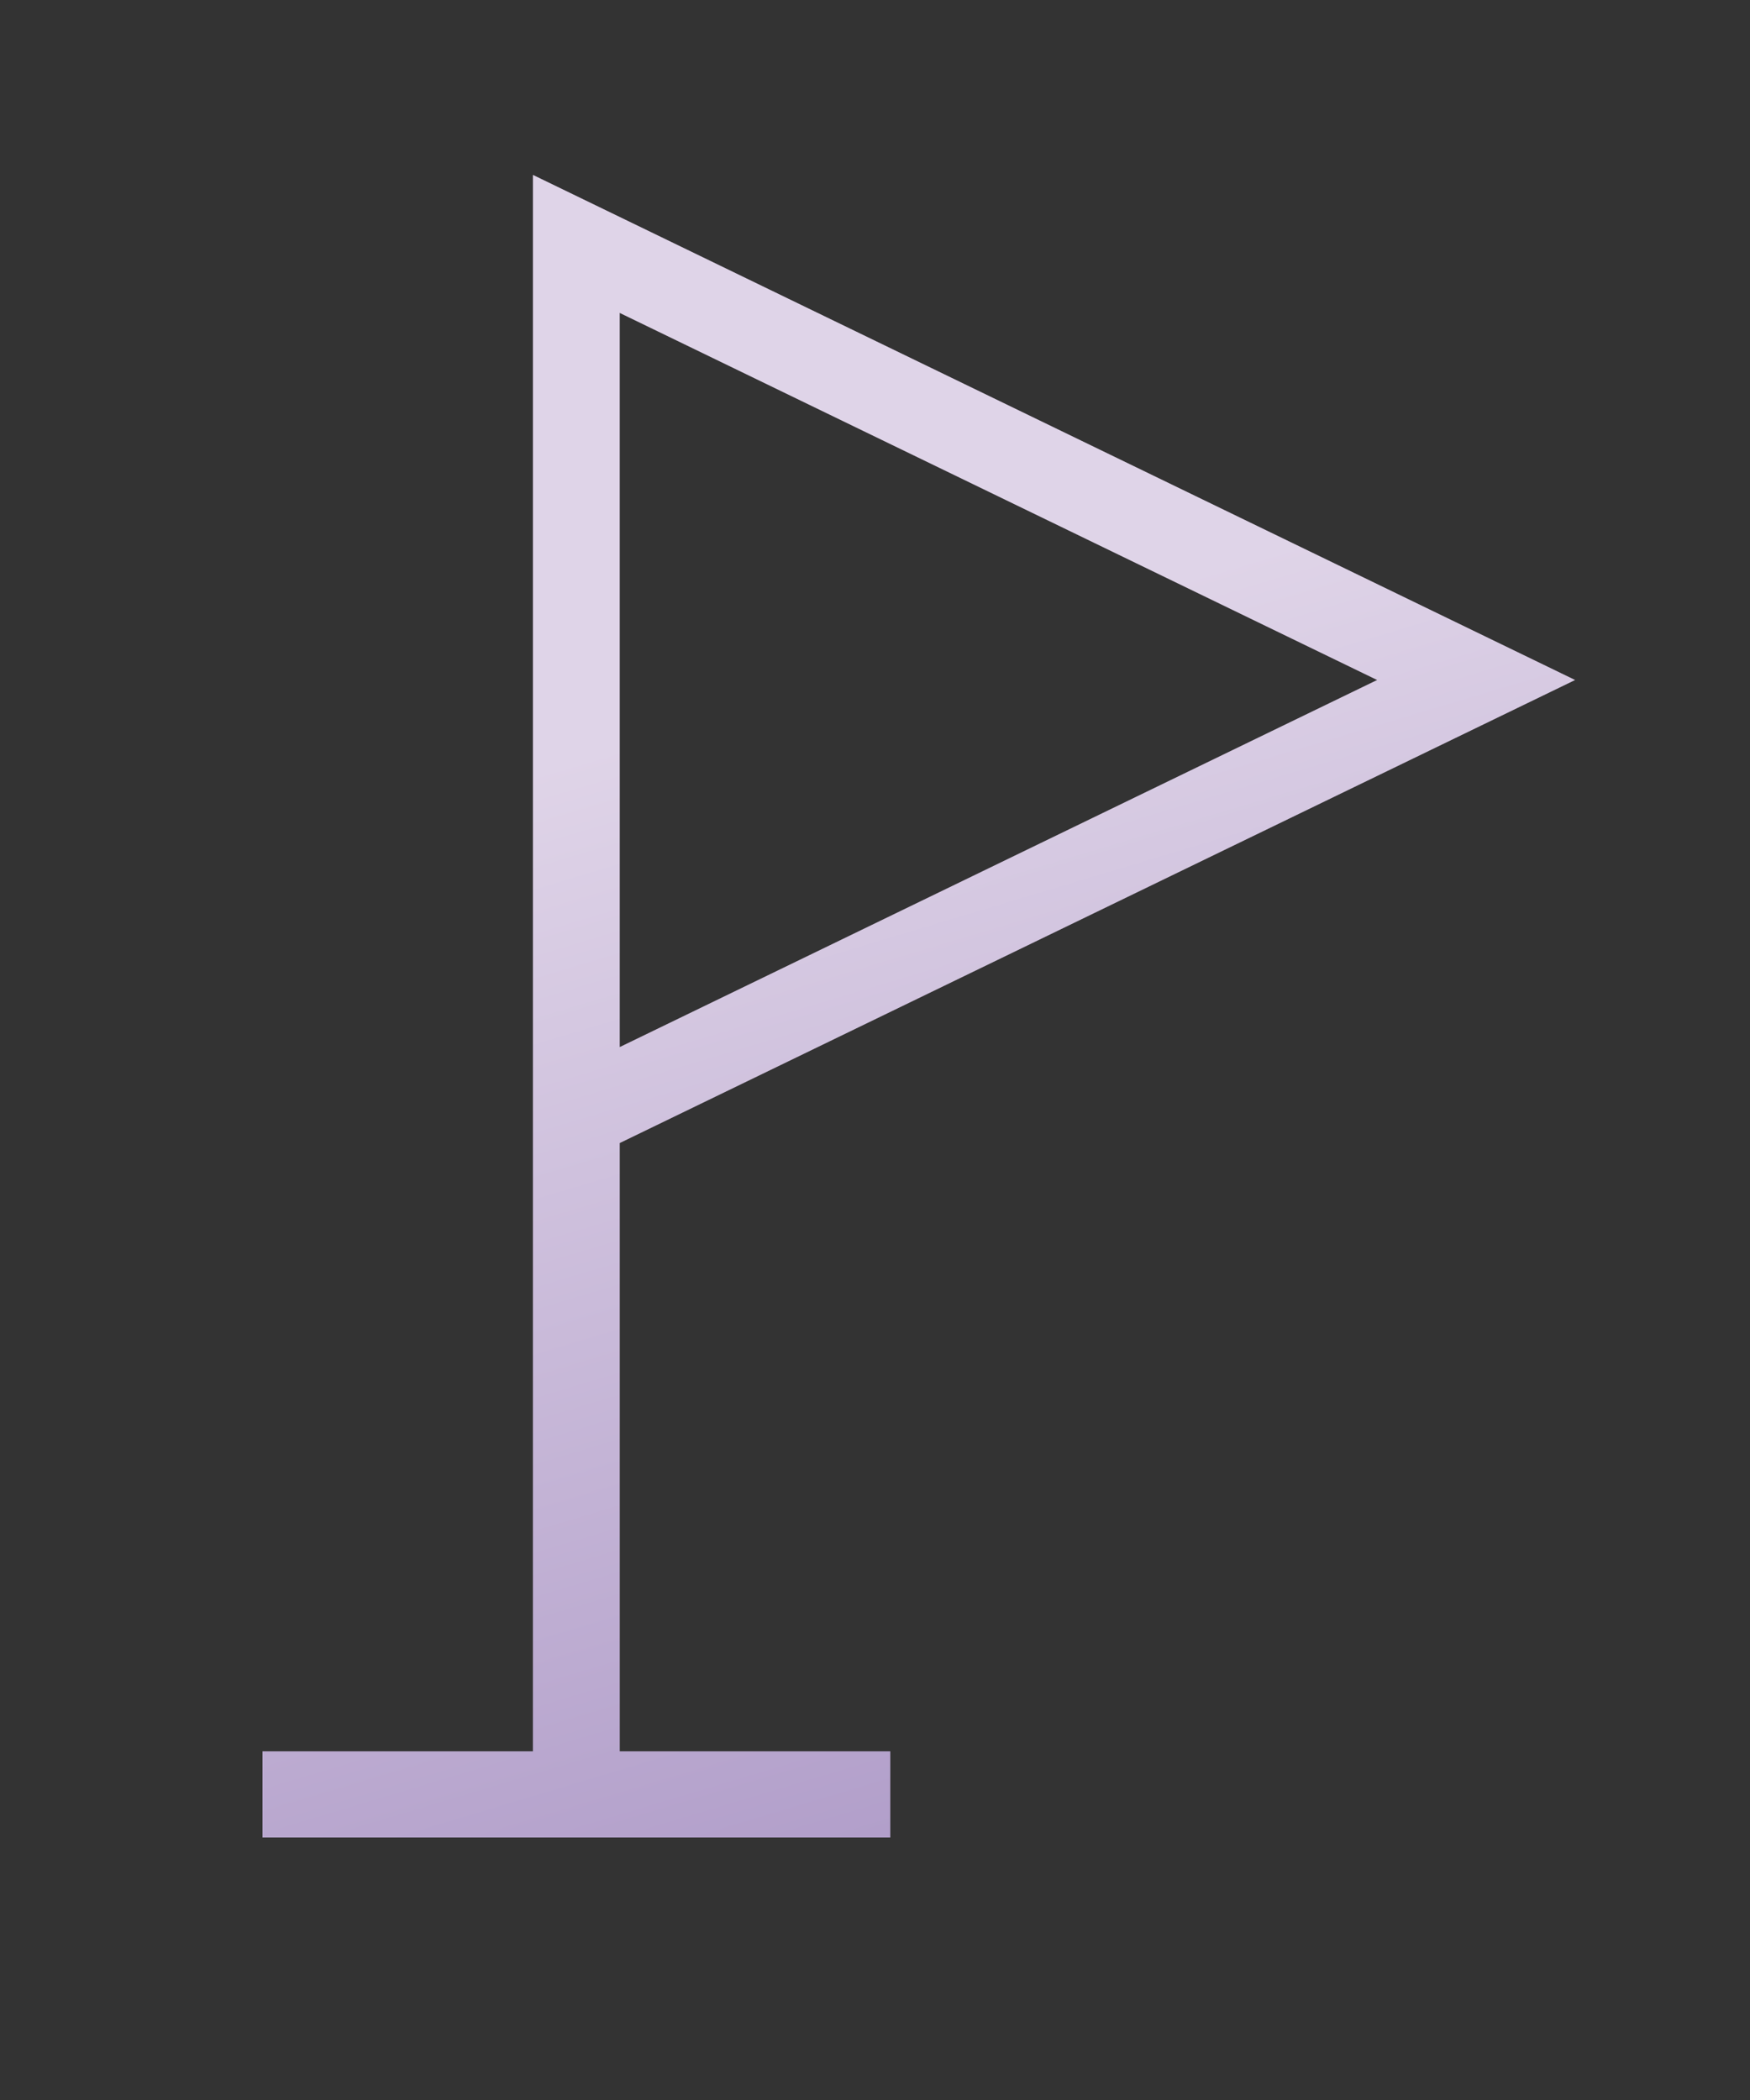
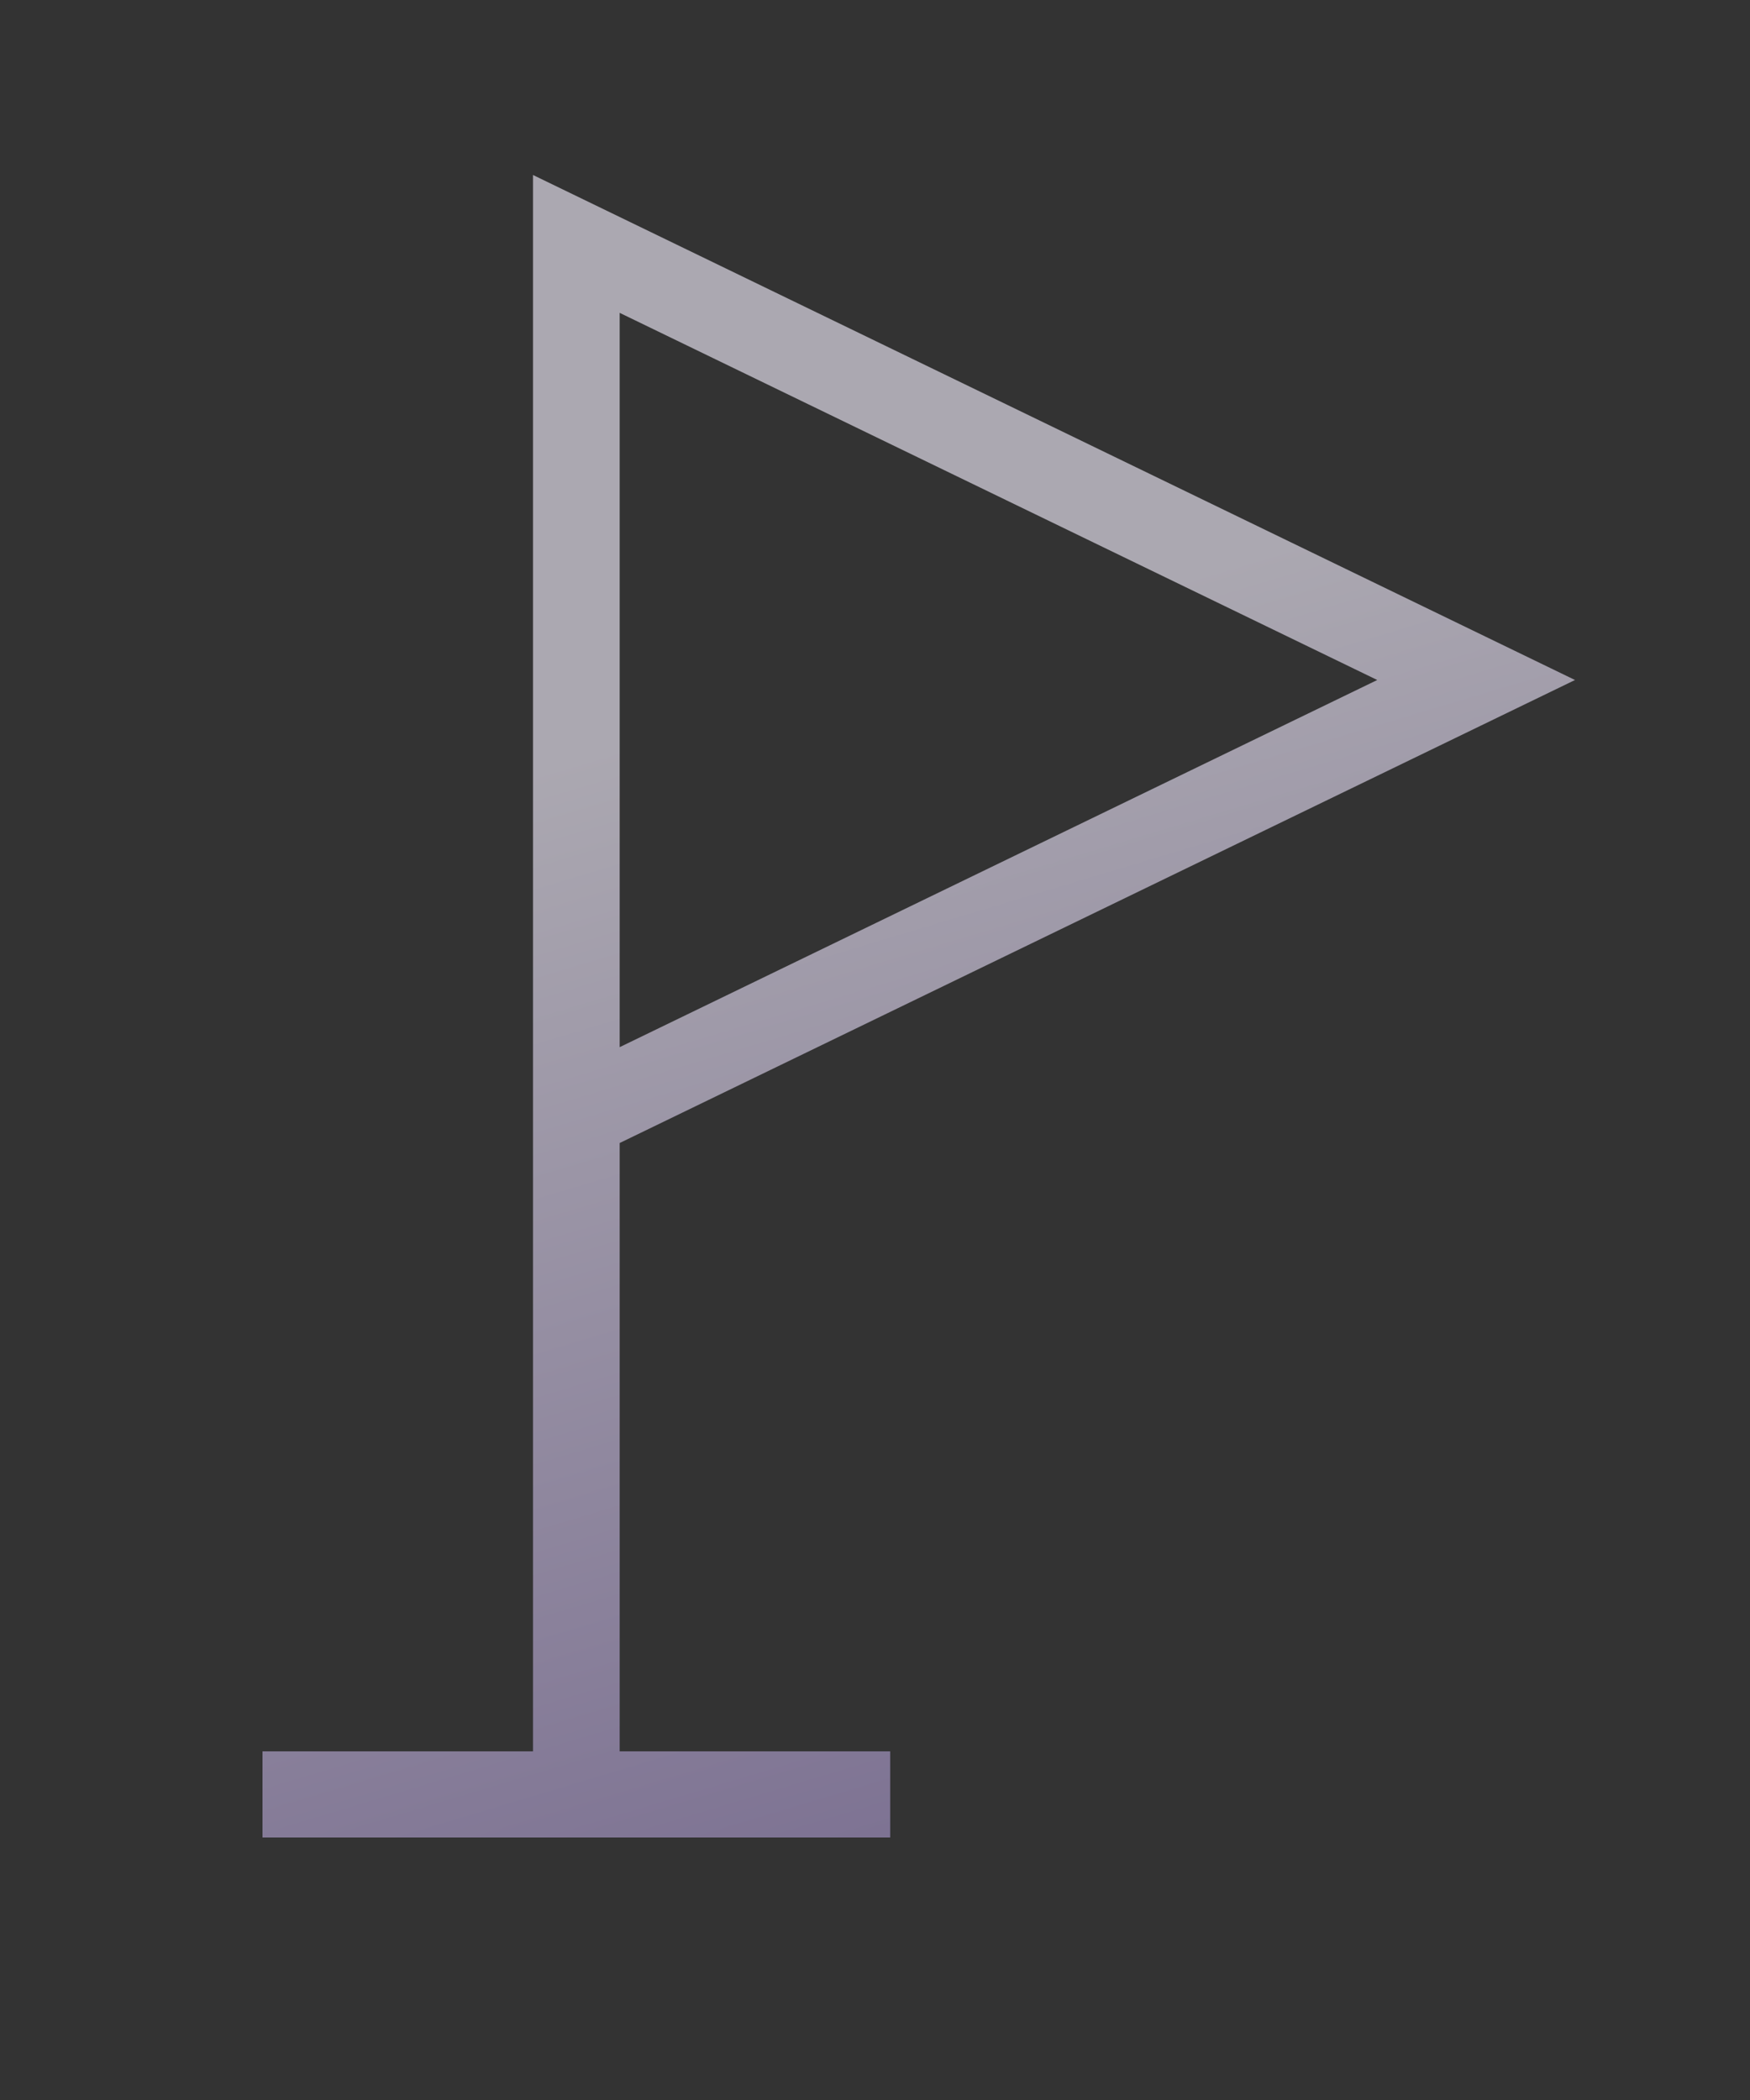
<svg xmlns="http://www.w3.org/2000/svg" width="40" height="48" viewBox="0 0 40 48" fill="none">
  <rect x="0" y="0" width="40" height="48" fill="#333333" stroke="none" />
  <g id="icon-start">
    <g id="start (Stroke)">
-       <path fill-rule="evenodd" clip-rule="evenodd" d="M12.183 4L36 15.543L14.164 26.126V40.031H20.347V42H6V40.031H12.183V4ZM14.164 23.935L31.48 15.543L14.164 7.151V23.935Z" fill="#C3ADCB" />
      <path fill-rule="evenodd" clip-rule="evenodd" d="M12.183 4L36 15.543L14.164 26.126V40.031H20.347V42H6V40.031H12.183V4ZM14.164 23.935L31.48 15.543L14.164 7.151V23.935Z" fill="url(#paint0_linear_1844_3109)" fill-opacity="0.64" />
    </g>
  </g>
  <defs>
    <linearGradient id="paint0_linear_1844_3109" x1="86.908" y1="-4.761" x2="97.87" y2="31.73" gradientUnits="userSpaceOnUse">
      <stop stop-color="#EFEAF8" />
      <stop offset="1" stop-color="#866FB3" />
    </linearGradient>
  </defs>
</svg>